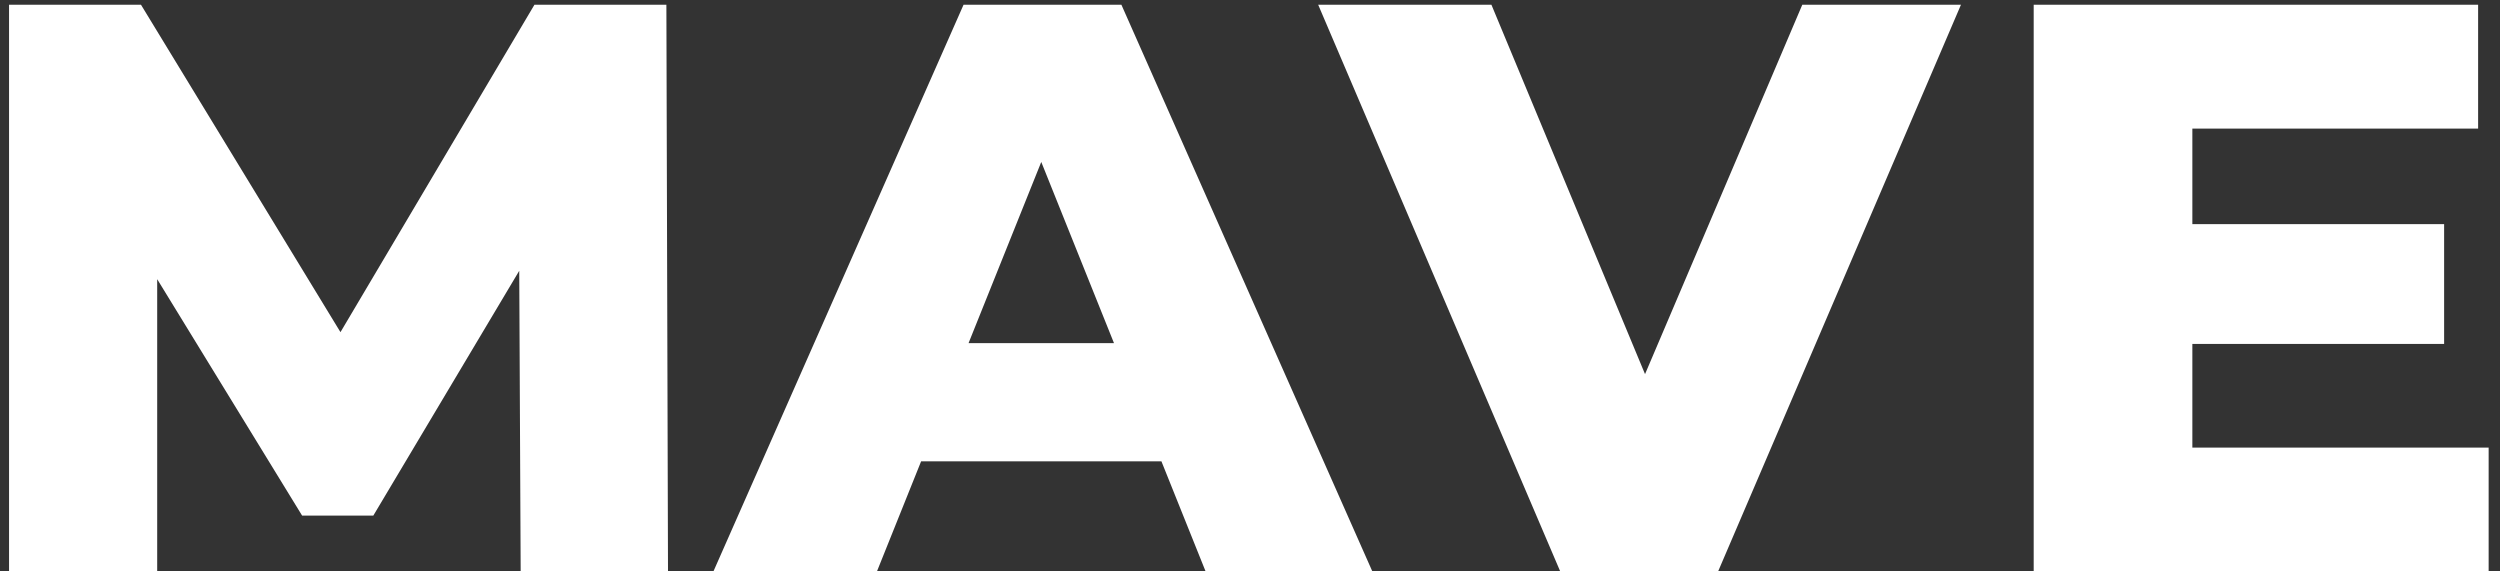
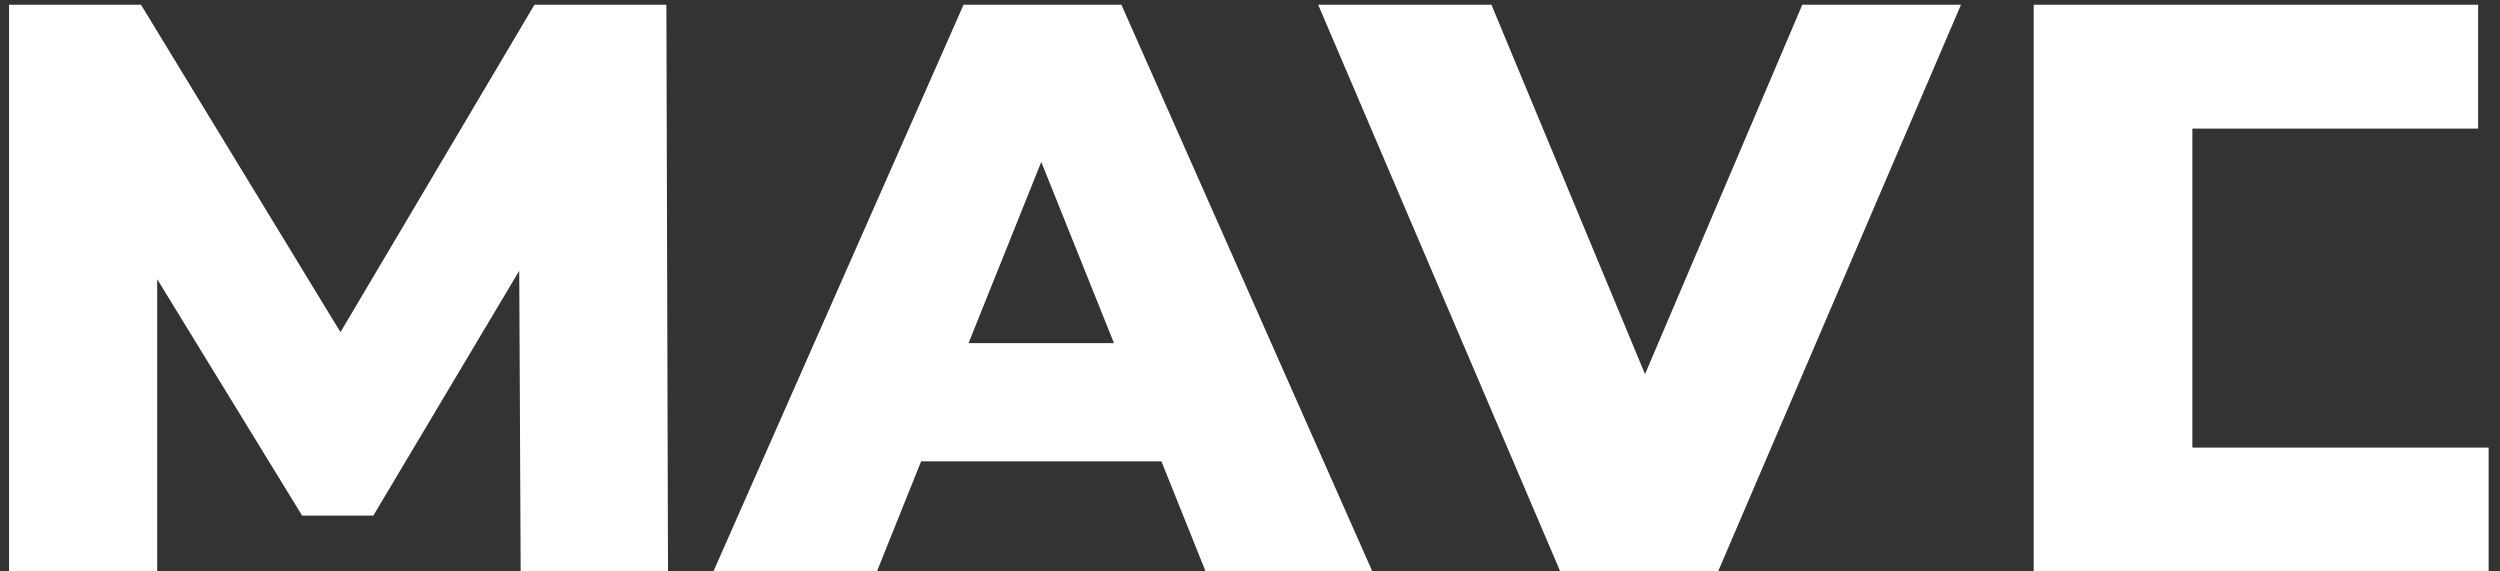
<svg xmlns="http://www.w3.org/2000/svg" width="105" height="24" viewBox="0 0 105 24" fill="none">
  <rect x="0" y="0" width="105" height="24" fill="#333333" stroke="none" />
-   <path d="M0.38 24V0.2H5.922L15.782 16.384H12.858L22.446 0.2H27.988L28.056 24H21.868L21.8 9.618H22.854L15.68 21.654H12.688L5.31 9.618H6.602V24H0.38ZM29.963 24L40.469 0.2H47.099L57.639 24H50.636L42.407 3.498H45.059L36.831 24H29.963ZM35.709 19.376L37.444 14.412H49.072L50.806 19.376H35.709ZM65.53 24L55.364 0.2H62.64L71.208 20.804H66.924L75.696 0.2H82.36L72.16 24H65.53ZM91.603 9.414H102.653V14.446H91.603V9.414ZM92.079 18.798H104.523V24H85.415V0.2H104.081V5.402H92.079V18.798Z" fill="white" />
+   <path d="M0.38 24V0.2H5.922L15.782 16.384H12.858L22.446 0.2H27.988L28.056 24H21.868L21.8 9.618H22.854L15.68 21.654H12.688L5.31 9.618H6.602V24H0.38ZM29.963 24L40.469 0.2H47.099L57.639 24H50.636L42.407 3.498H45.059L36.831 24H29.963ZM35.709 19.376L37.444 14.412H49.072L50.806 19.376H35.709ZM65.53 24L55.364 0.2H62.64L71.208 20.804H66.924L75.696 0.2H82.36L72.16 24H65.53ZM91.603 9.414H102.653V14.446V9.414ZM92.079 18.798H104.523V24H85.415V0.2H104.081V5.402H92.079V18.798Z" fill="white" />
</svg>